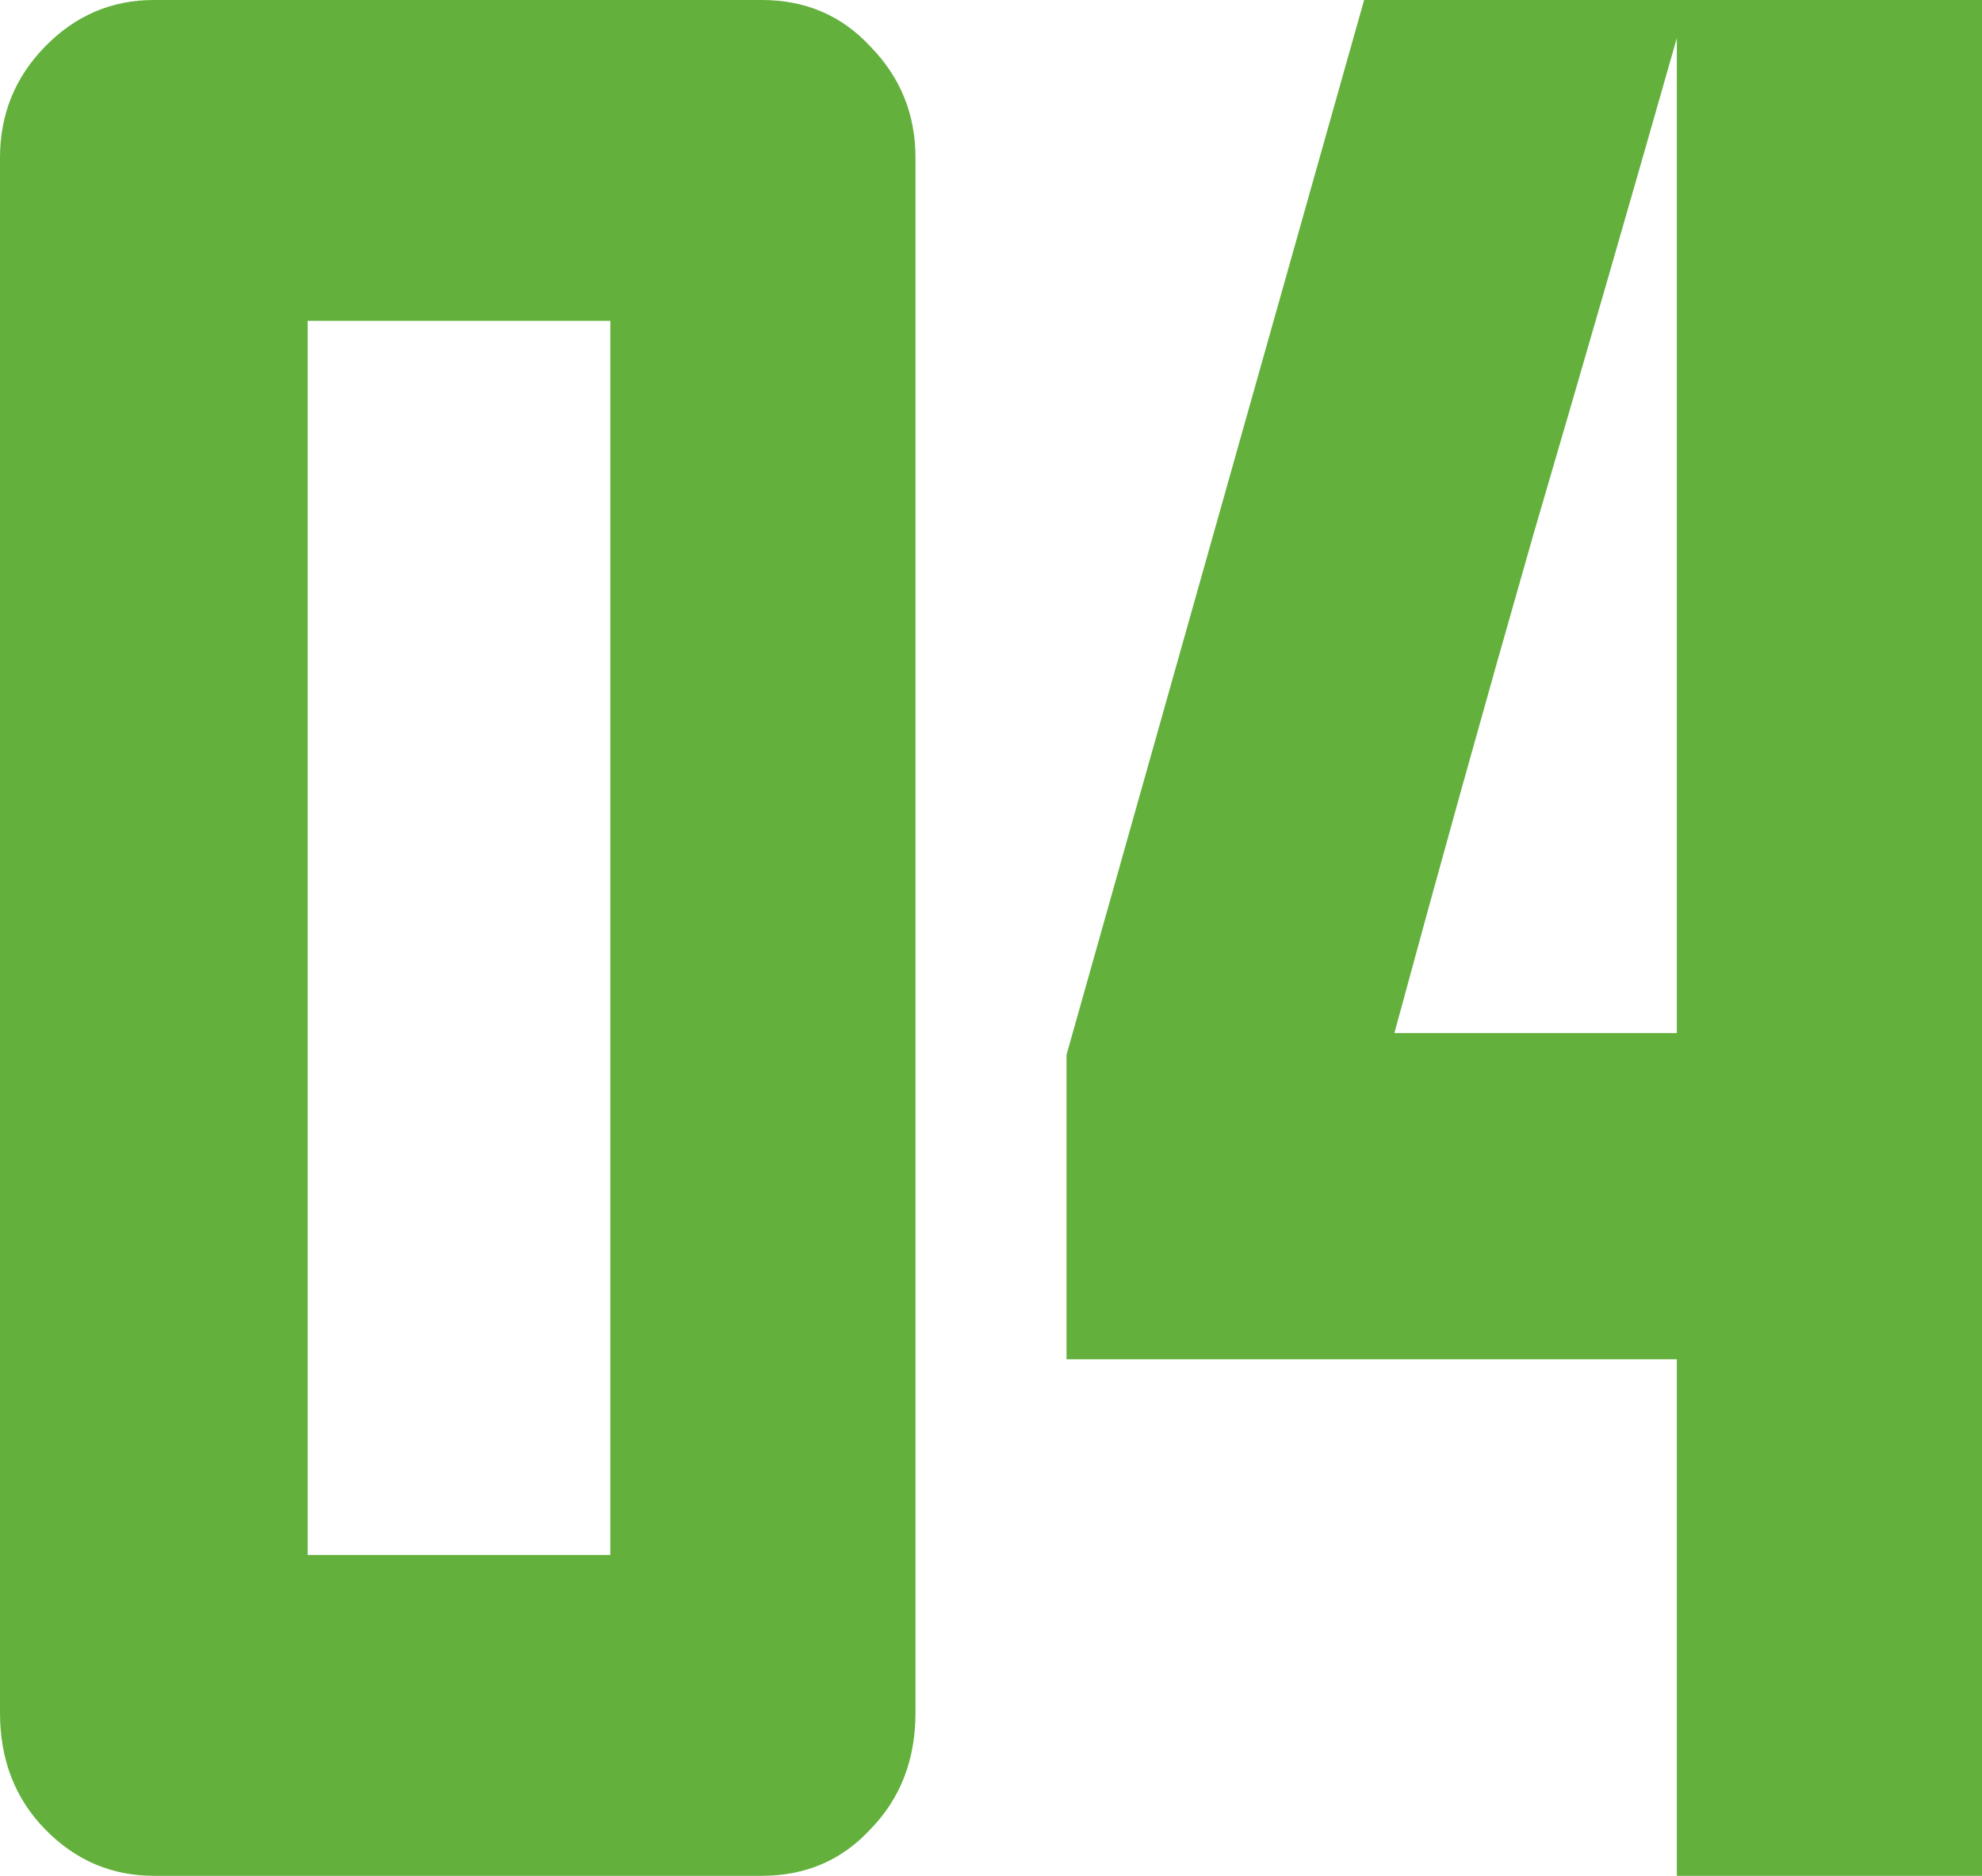
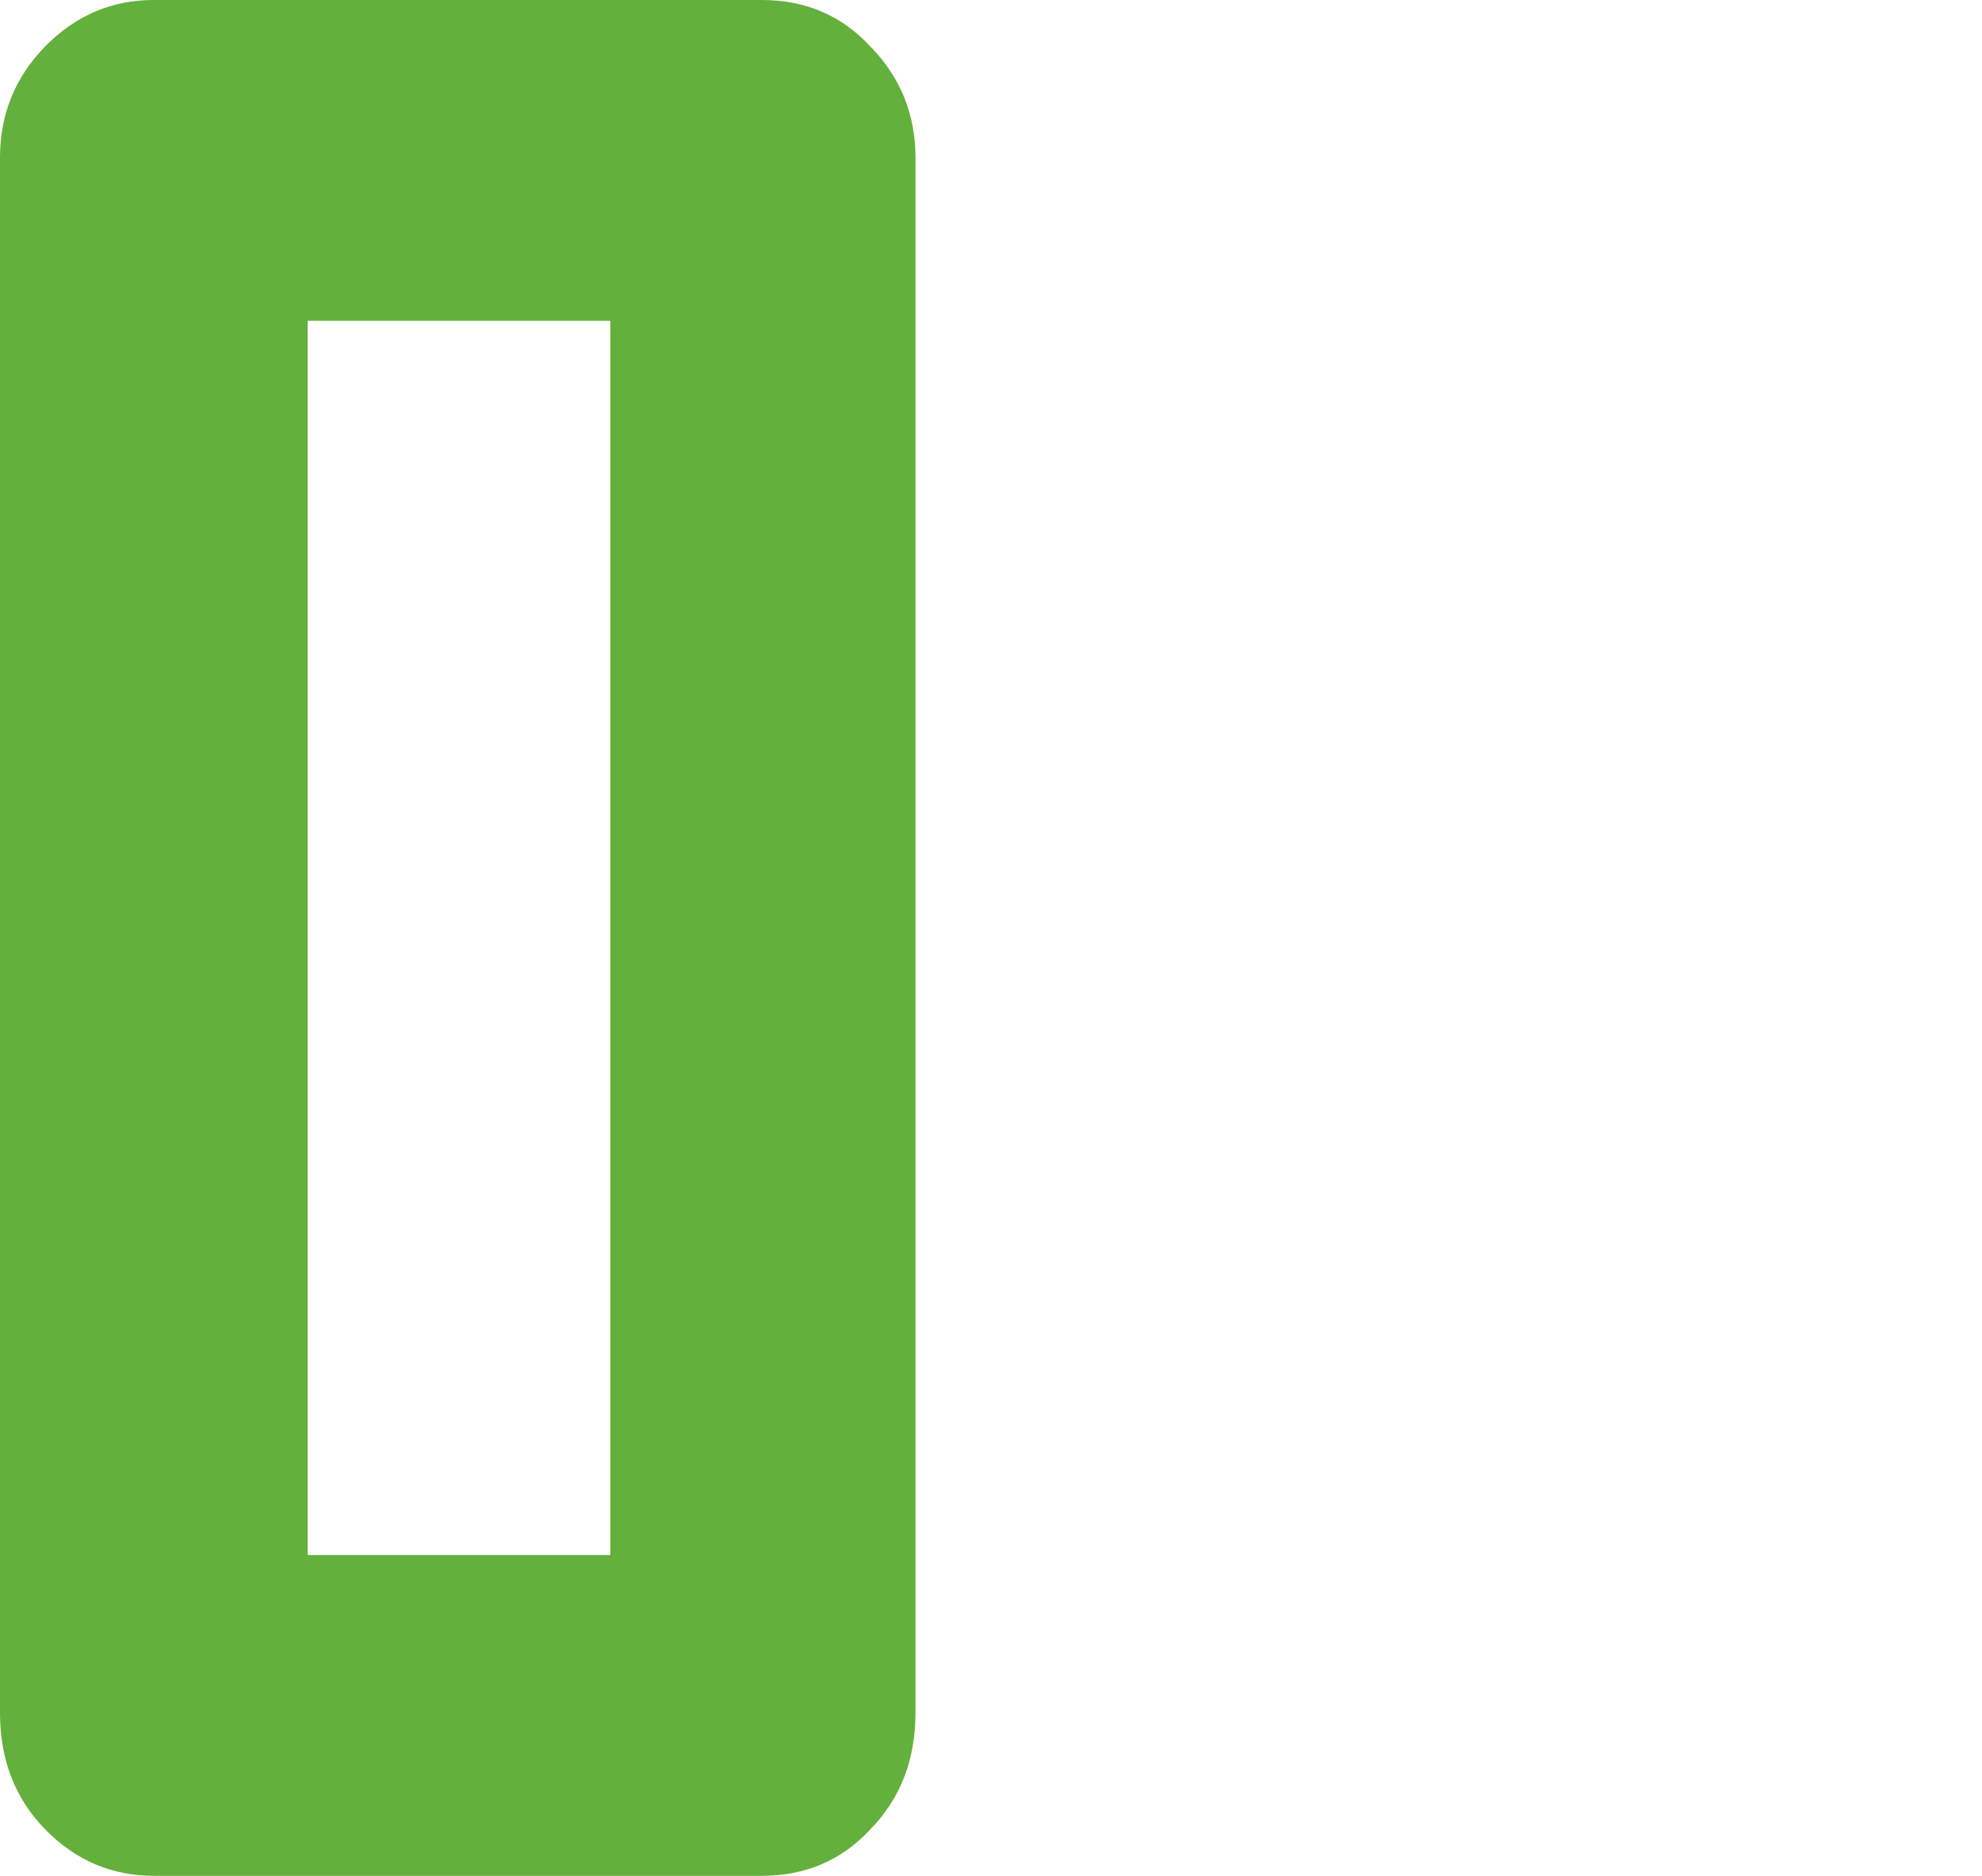
<svg xmlns="http://www.w3.org/2000/svg" width="149" height="141" viewBox="0 0 149 141" fill="none">
  <path d="M11.565 141C8.405 141 5.688 139.842 3.413 137.526C1.138 135.21 0 132.281 0 128.739V11.852C0 8.583 1.138 5.79 3.413 3.474C5.688 1.158 8.405 0 11.565 0H57.257C60.544 0 63.261 1.158 65.41 3.474C67.685 5.79 68.823 8.583 68.823 11.852V128.739C68.823 132.281 67.685 135.21 65.41 137.526C63.261 139.842 60.544 141 57.257 141H11.565ZM23.13 116.887H45.882V24.113H23.13V116.887Z" fill="#63B03C" />
-   <path d="M80.177 79.287L102.55 0H149V141H126.059V102.174H80.177V79.287ZM126.059 77.652V2.861C122.646 14.849 119.044 27.314 115.252 40.257C111.587 53.062 108.111 65.528 104.825 77.652H126.059Z" fill="#63B03C" />
</svg>